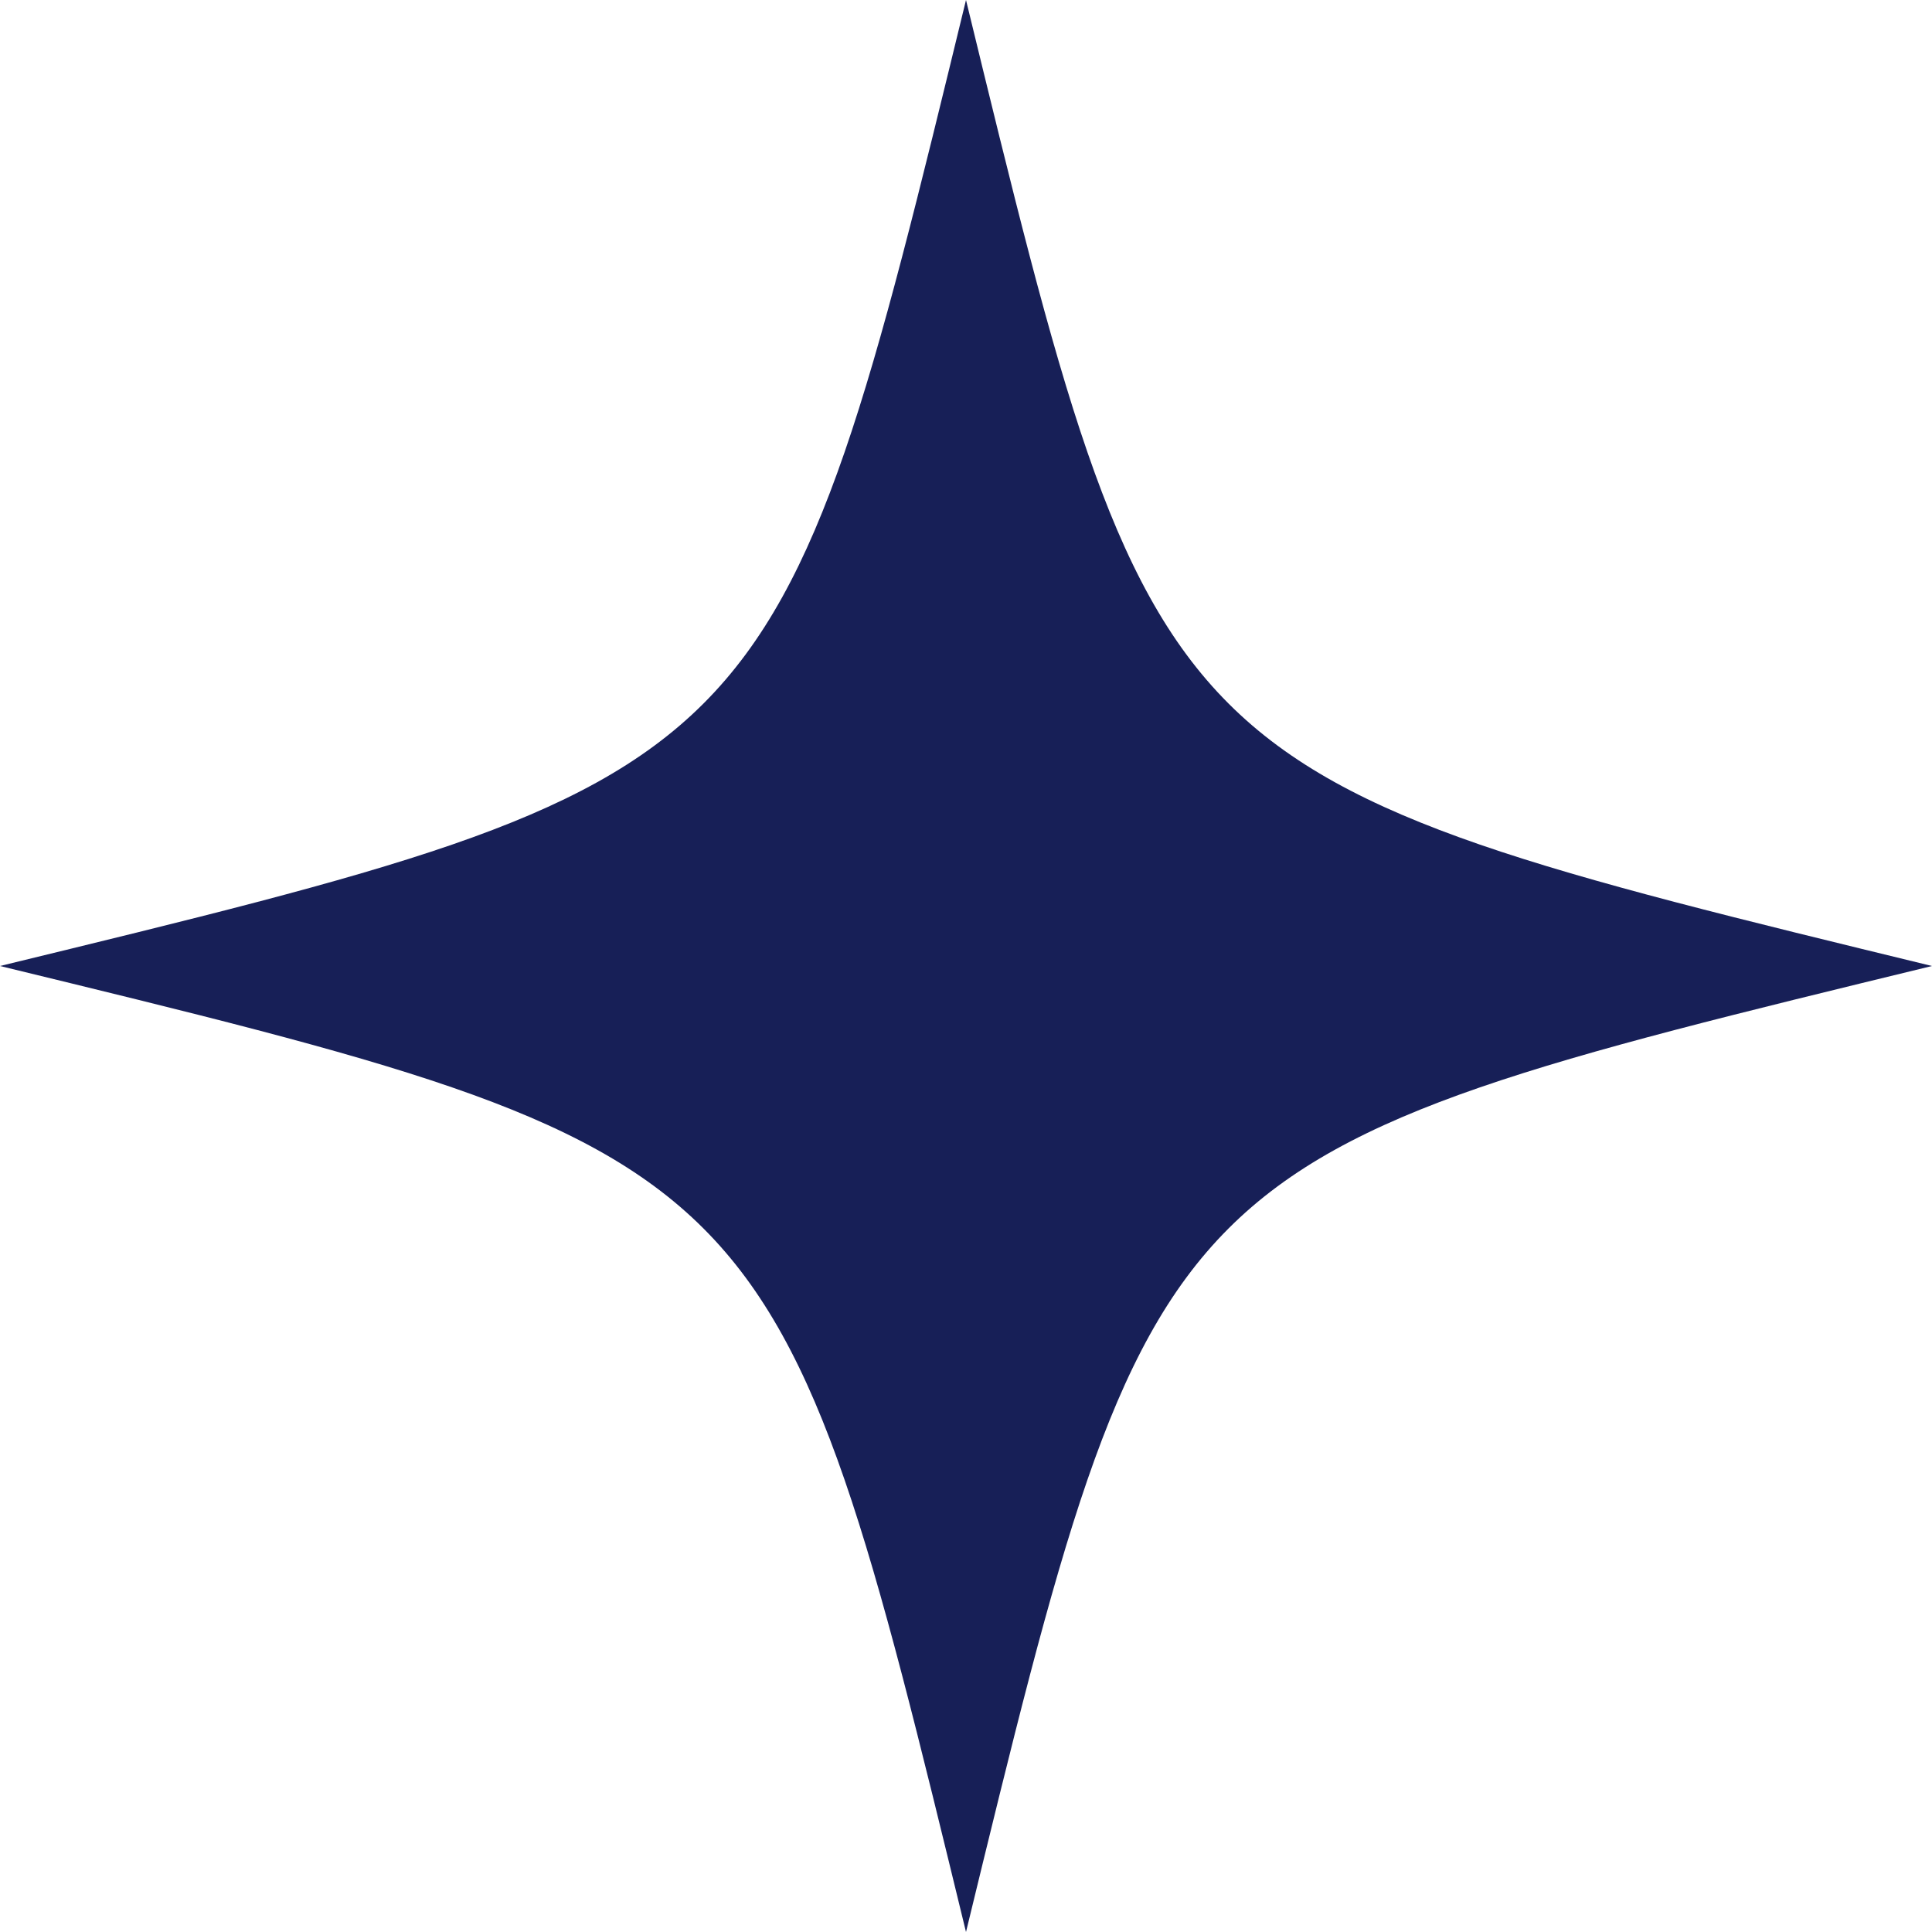
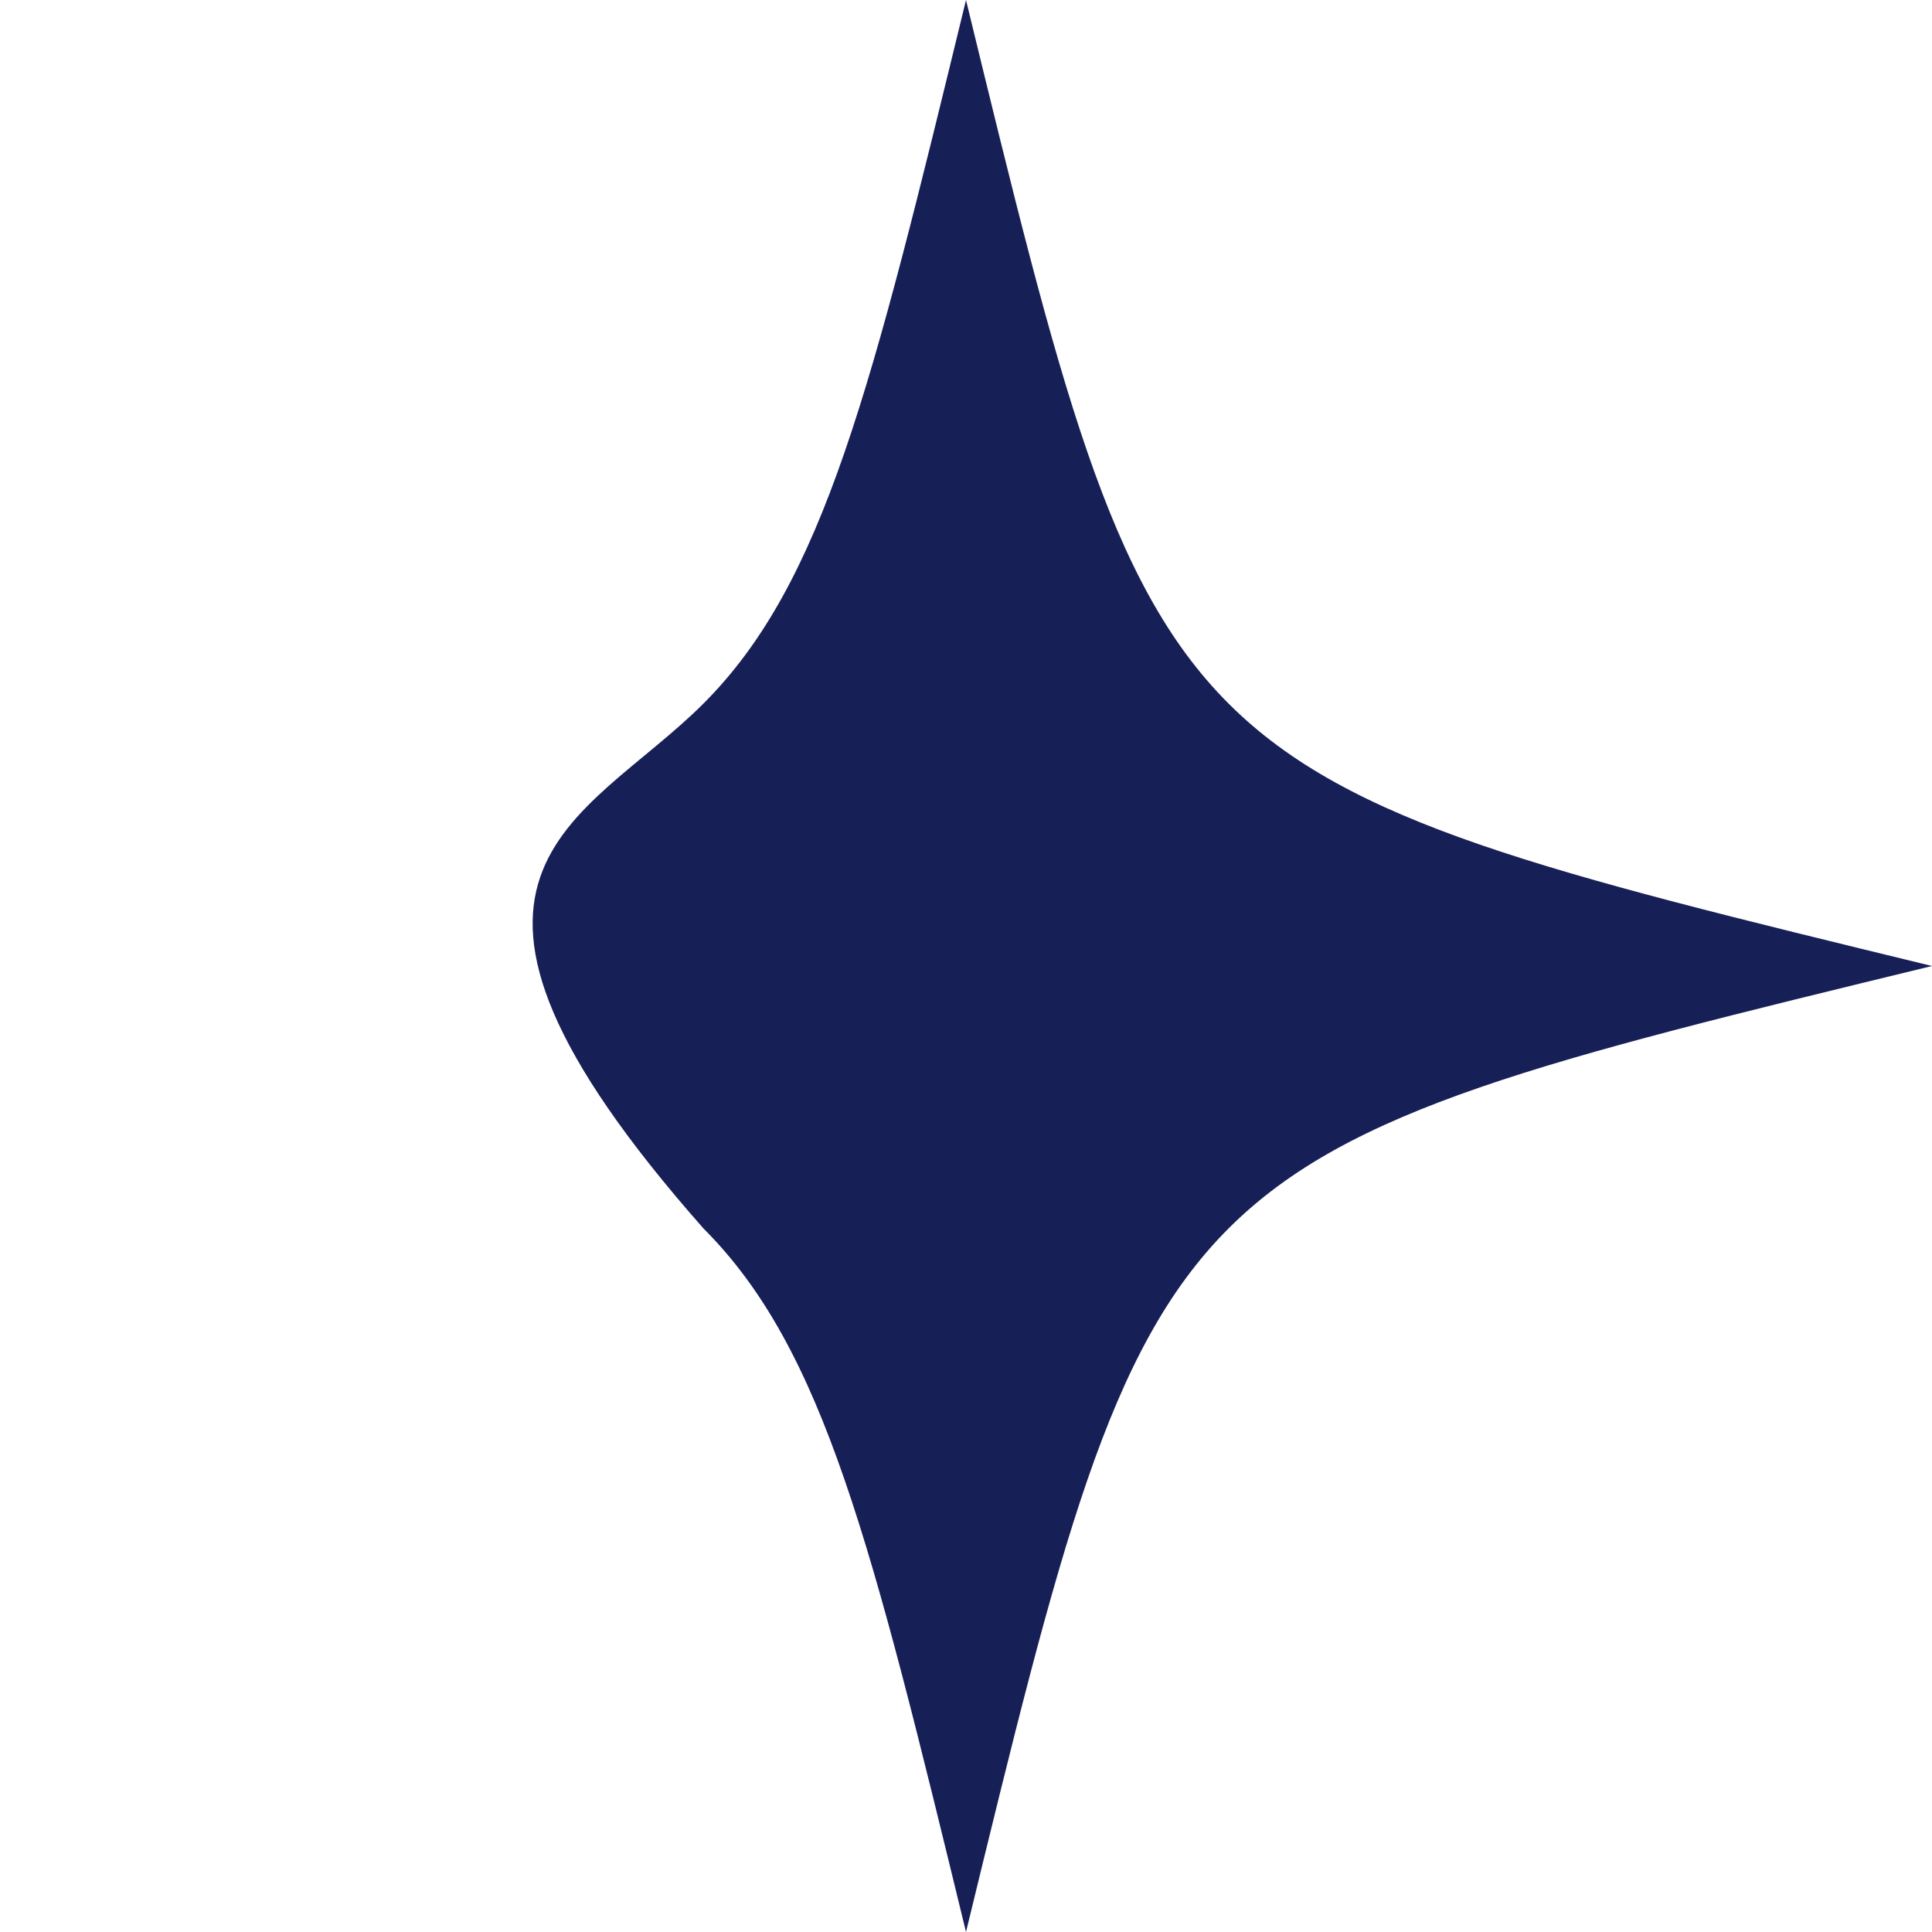
<svg xmlns="http://www.w3.org/2000/svg" width="153" height="153" viewBox="0 0 153 153" fill="none">
-   <path d="M55.712 55.712C65.275 46.15 69.016 30.766 76.5 0C83.984 30.766 87.726 46.15 97.288 55.712C106.851 65.275 122.234 69.016 153 76.5C122.234 83.984 106.851 87.725 97.288 97.288C87.726 106.851 83.984 122.234 76.5 153C69.016 122.234 65.275 106.851 55.712 97.288C46.15 87.725 30.766 83.984 0 76.5C30.766 69.016 46.15 65.275 55.712 55.712Z" fill="#171F57" />
+   <path d="M55.712 55.712C65.275 46.15 69.016 30.766 76.5 0C83.984 30.766 87.726 46.15 97.288 55.712C106.851 65.275 122.234 69.016 153 76.5C122.234 83.984 106.851 87.725 97.288 97.288C87.726 106.851 83.984 122.234 76.5 153C69.016 122.234 65.275 106.851 55.712 97.288C30.766 69.016 46.15 65.275 55.712 55.712Z" fill="#171F57" />
</svg>